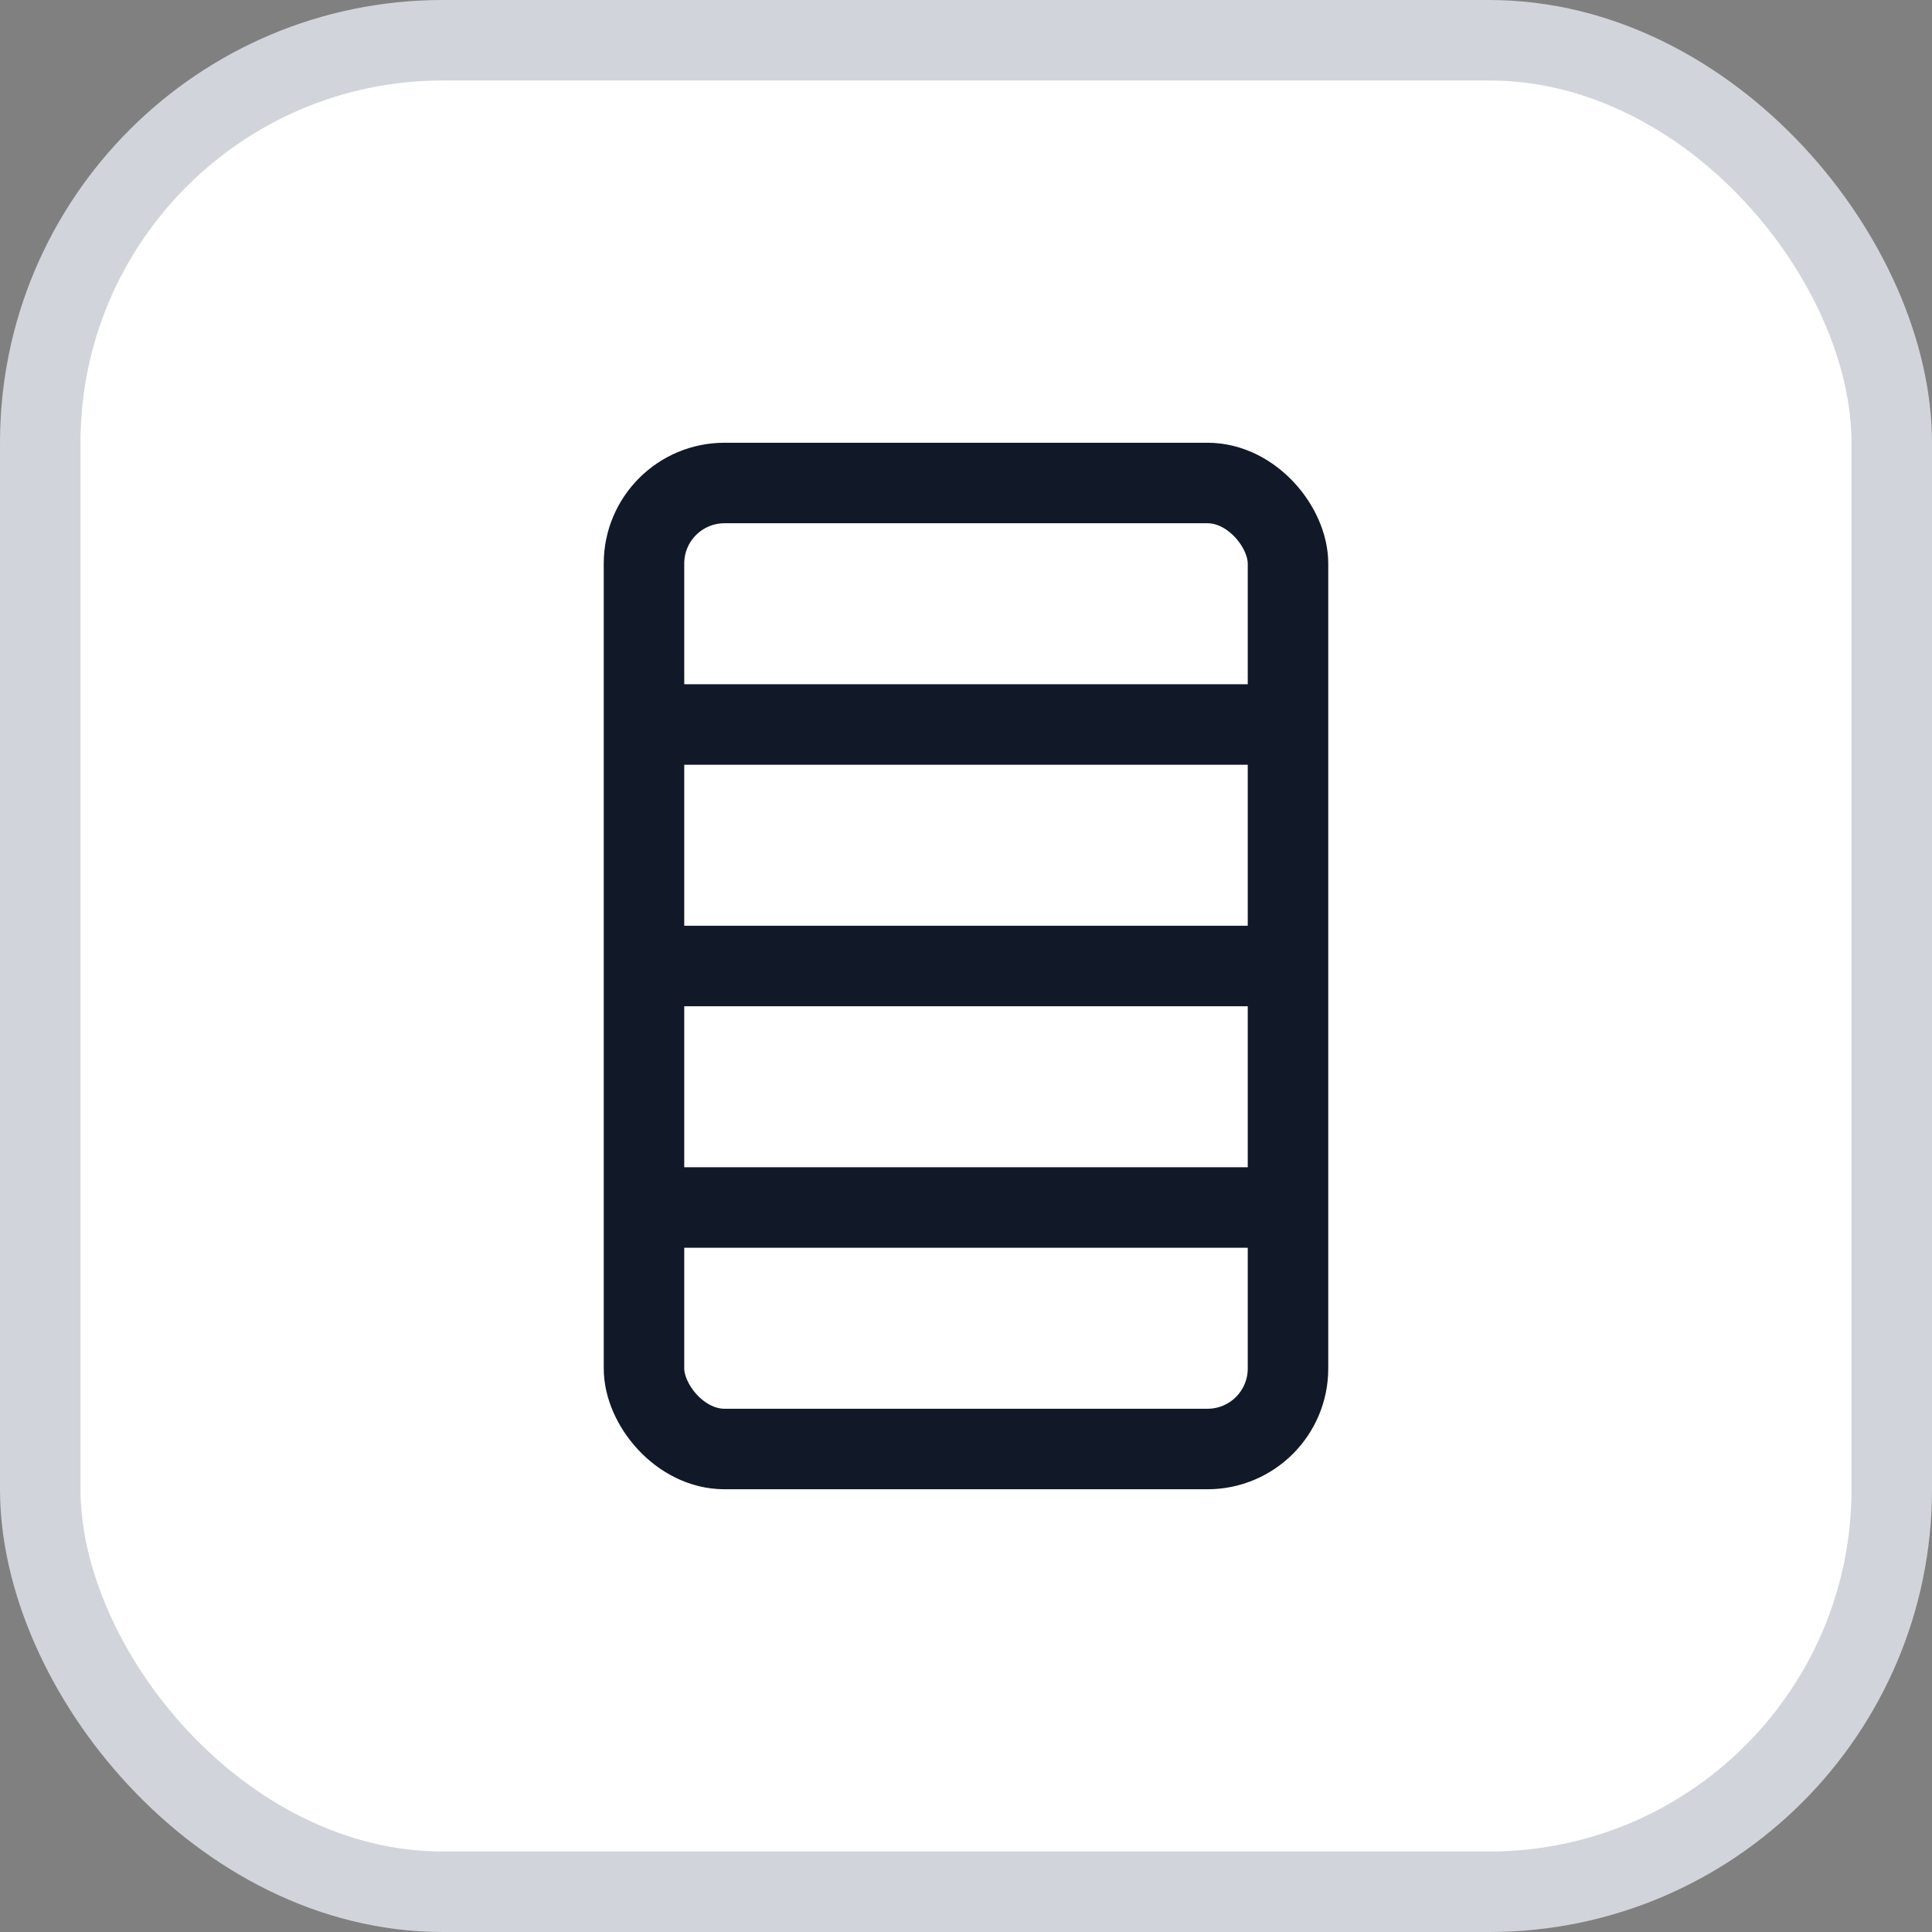
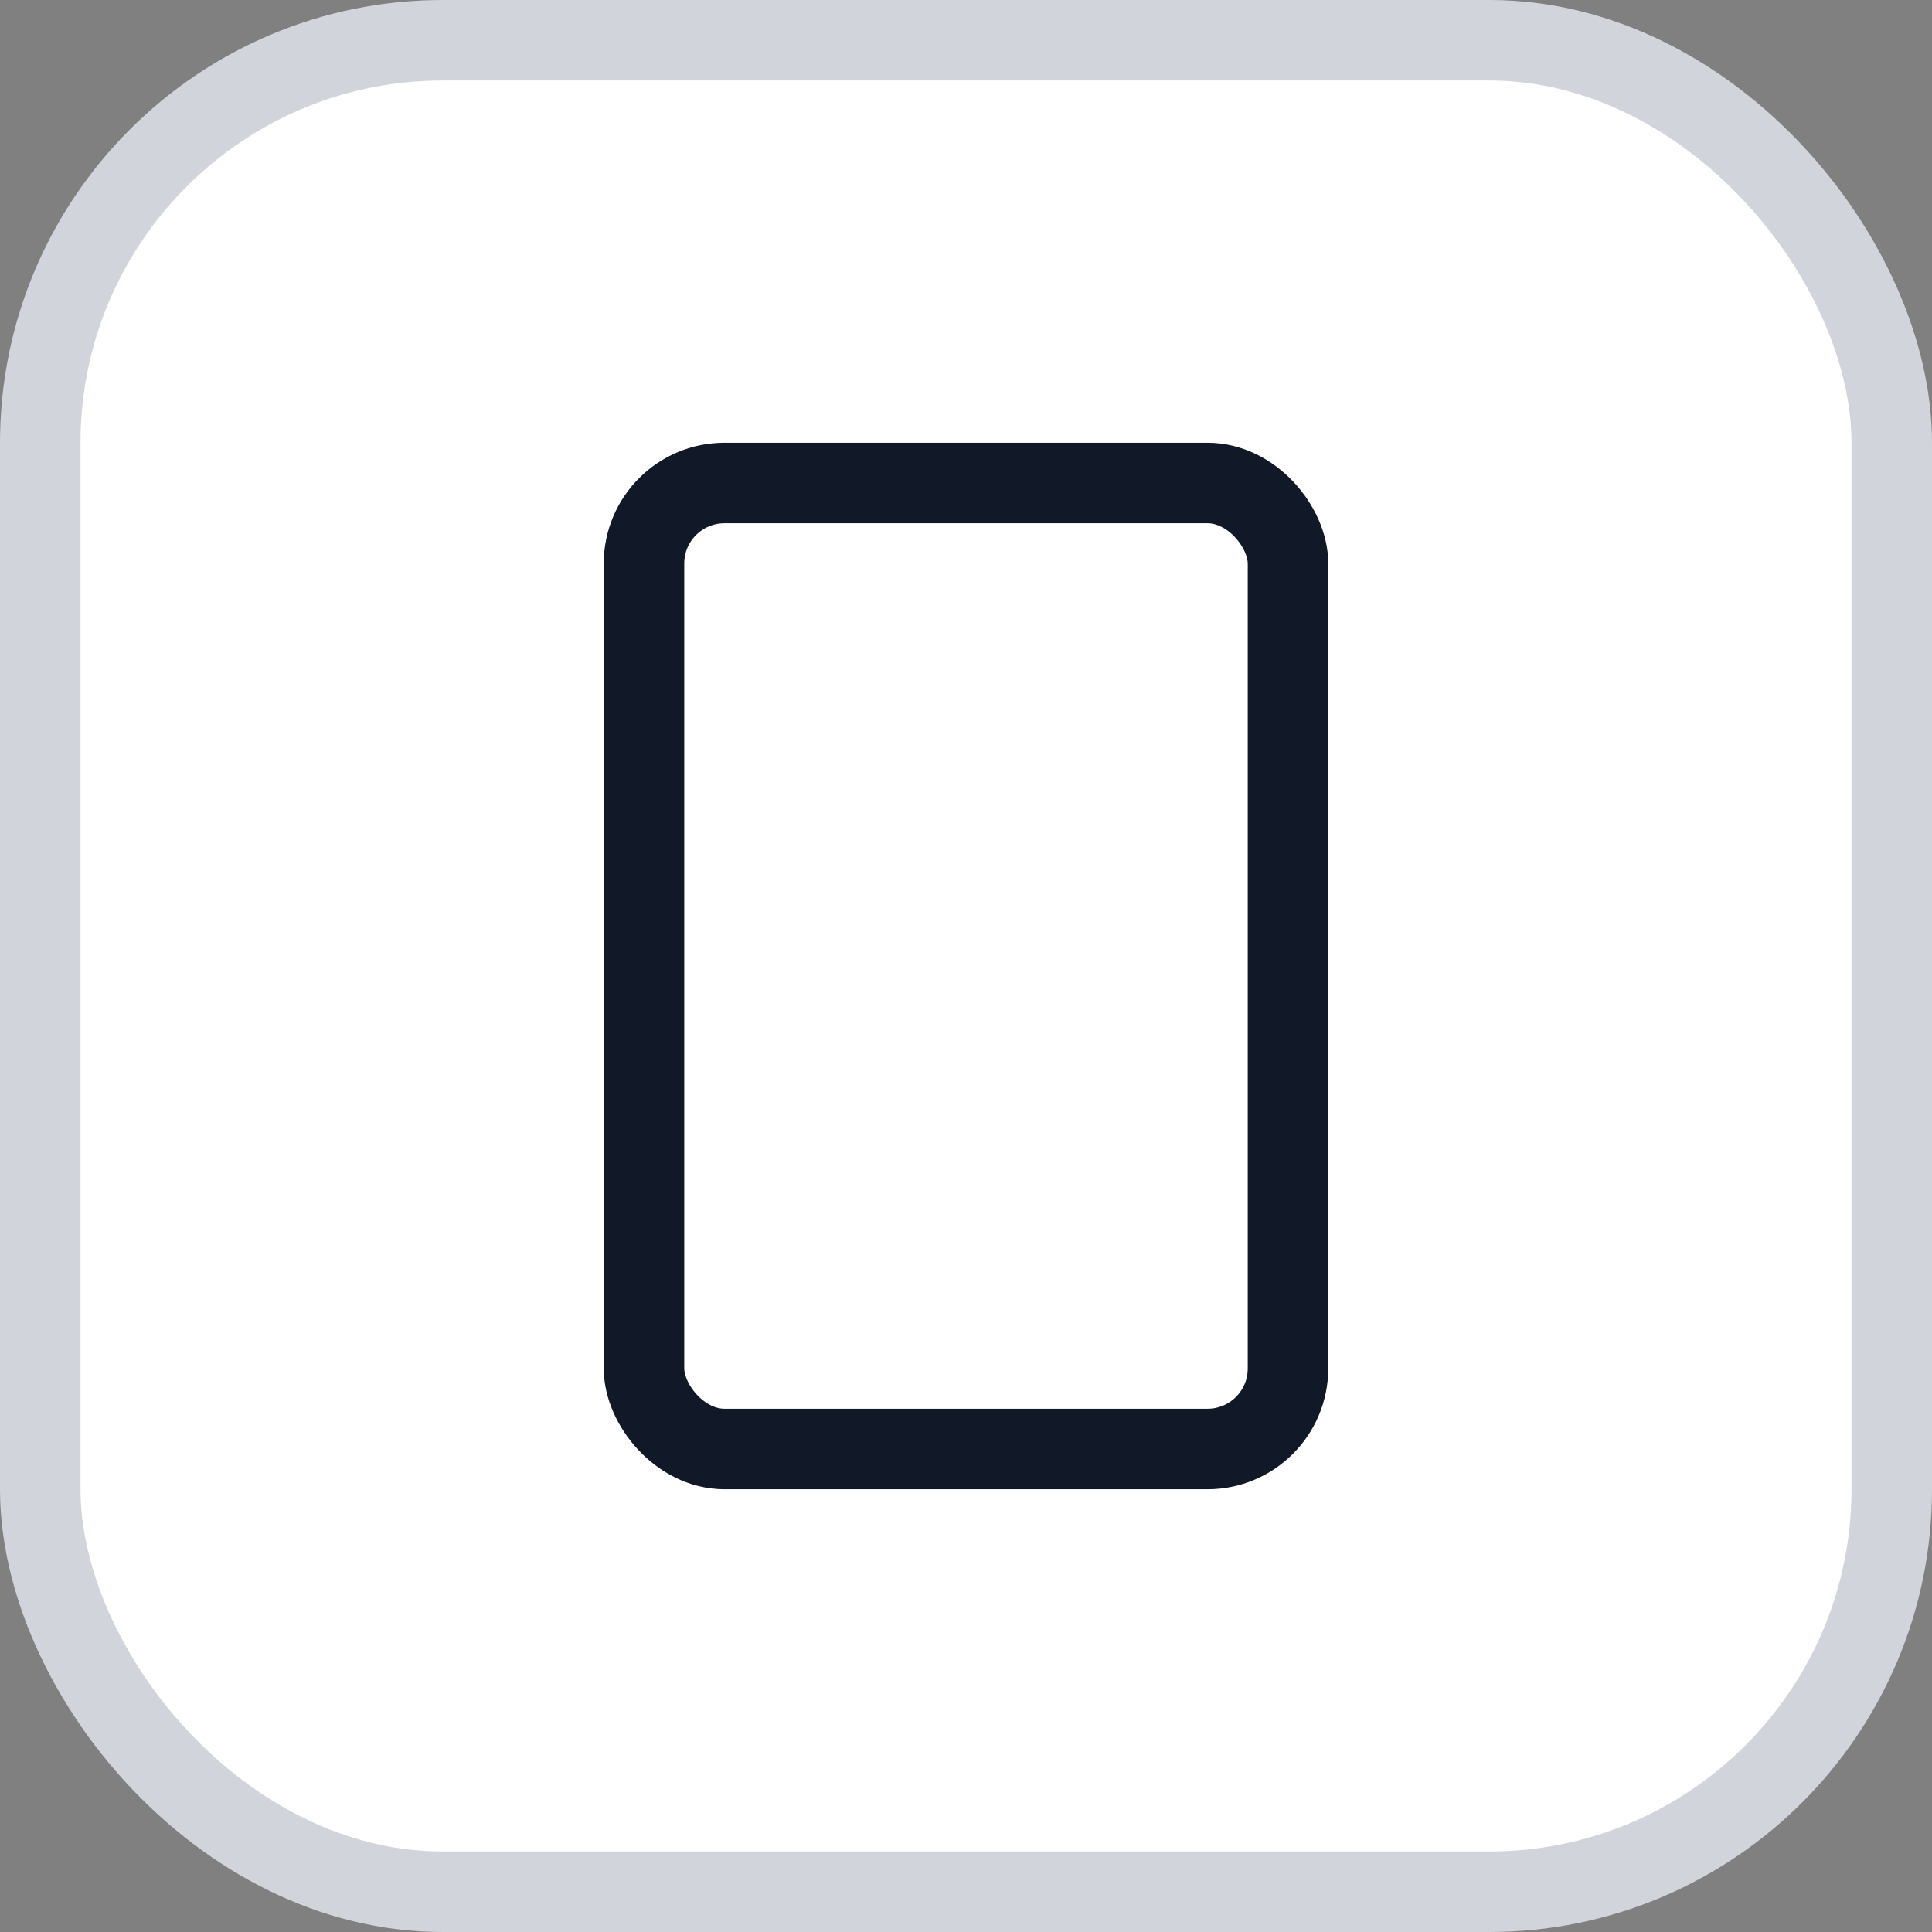
<svg xmlns="http://www.w3.org/2000/svg" width="48" height="48" viewBox="0 0 48 48">
  <rect x="0" y="0" width="48" height="48" fill="#808080" stroke="none" />
  <rect x="1" y="1" width="46" height="46" rx="10" fill="#ffffff" stroke="#D1D5DB" stroke-width="2" />
  <g fill="none" stroke="#111827" stroke-width="2">
    <rect x="16" y="12" width="16" height="24" rx="2" />
-     <path d="M16 18h16M16 24h16M16 30h16" />
  </g>
</svg>